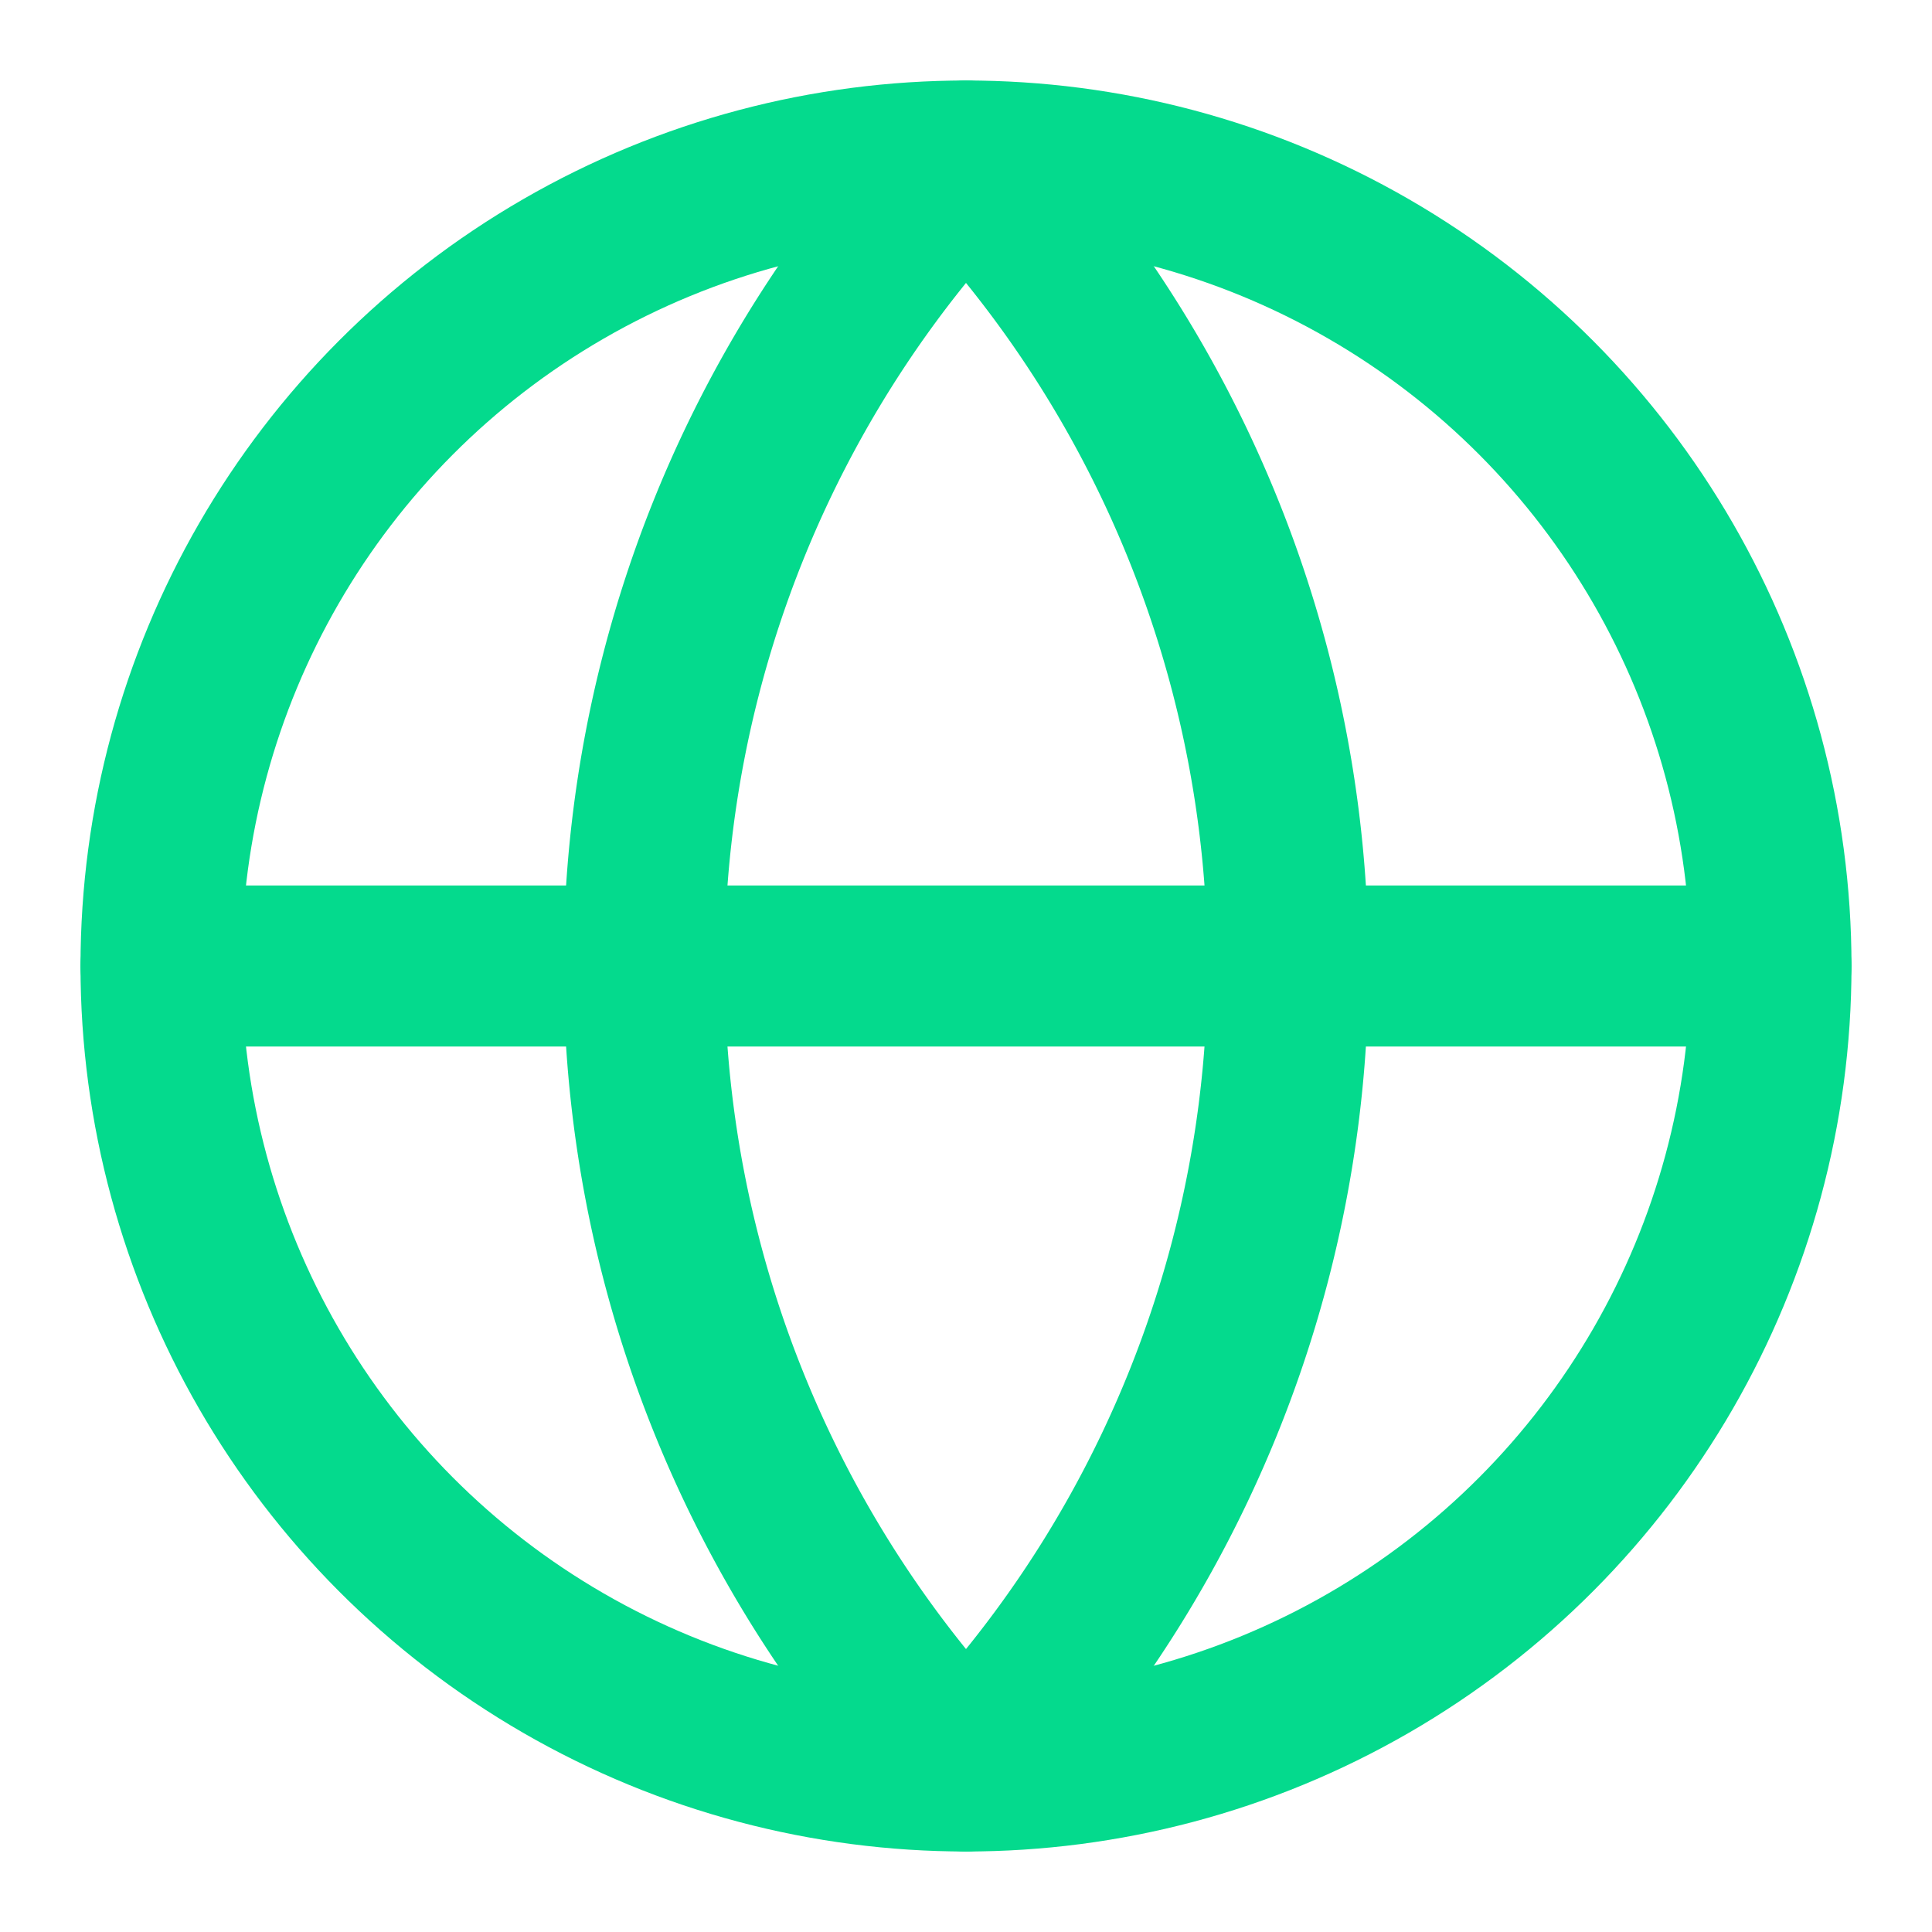
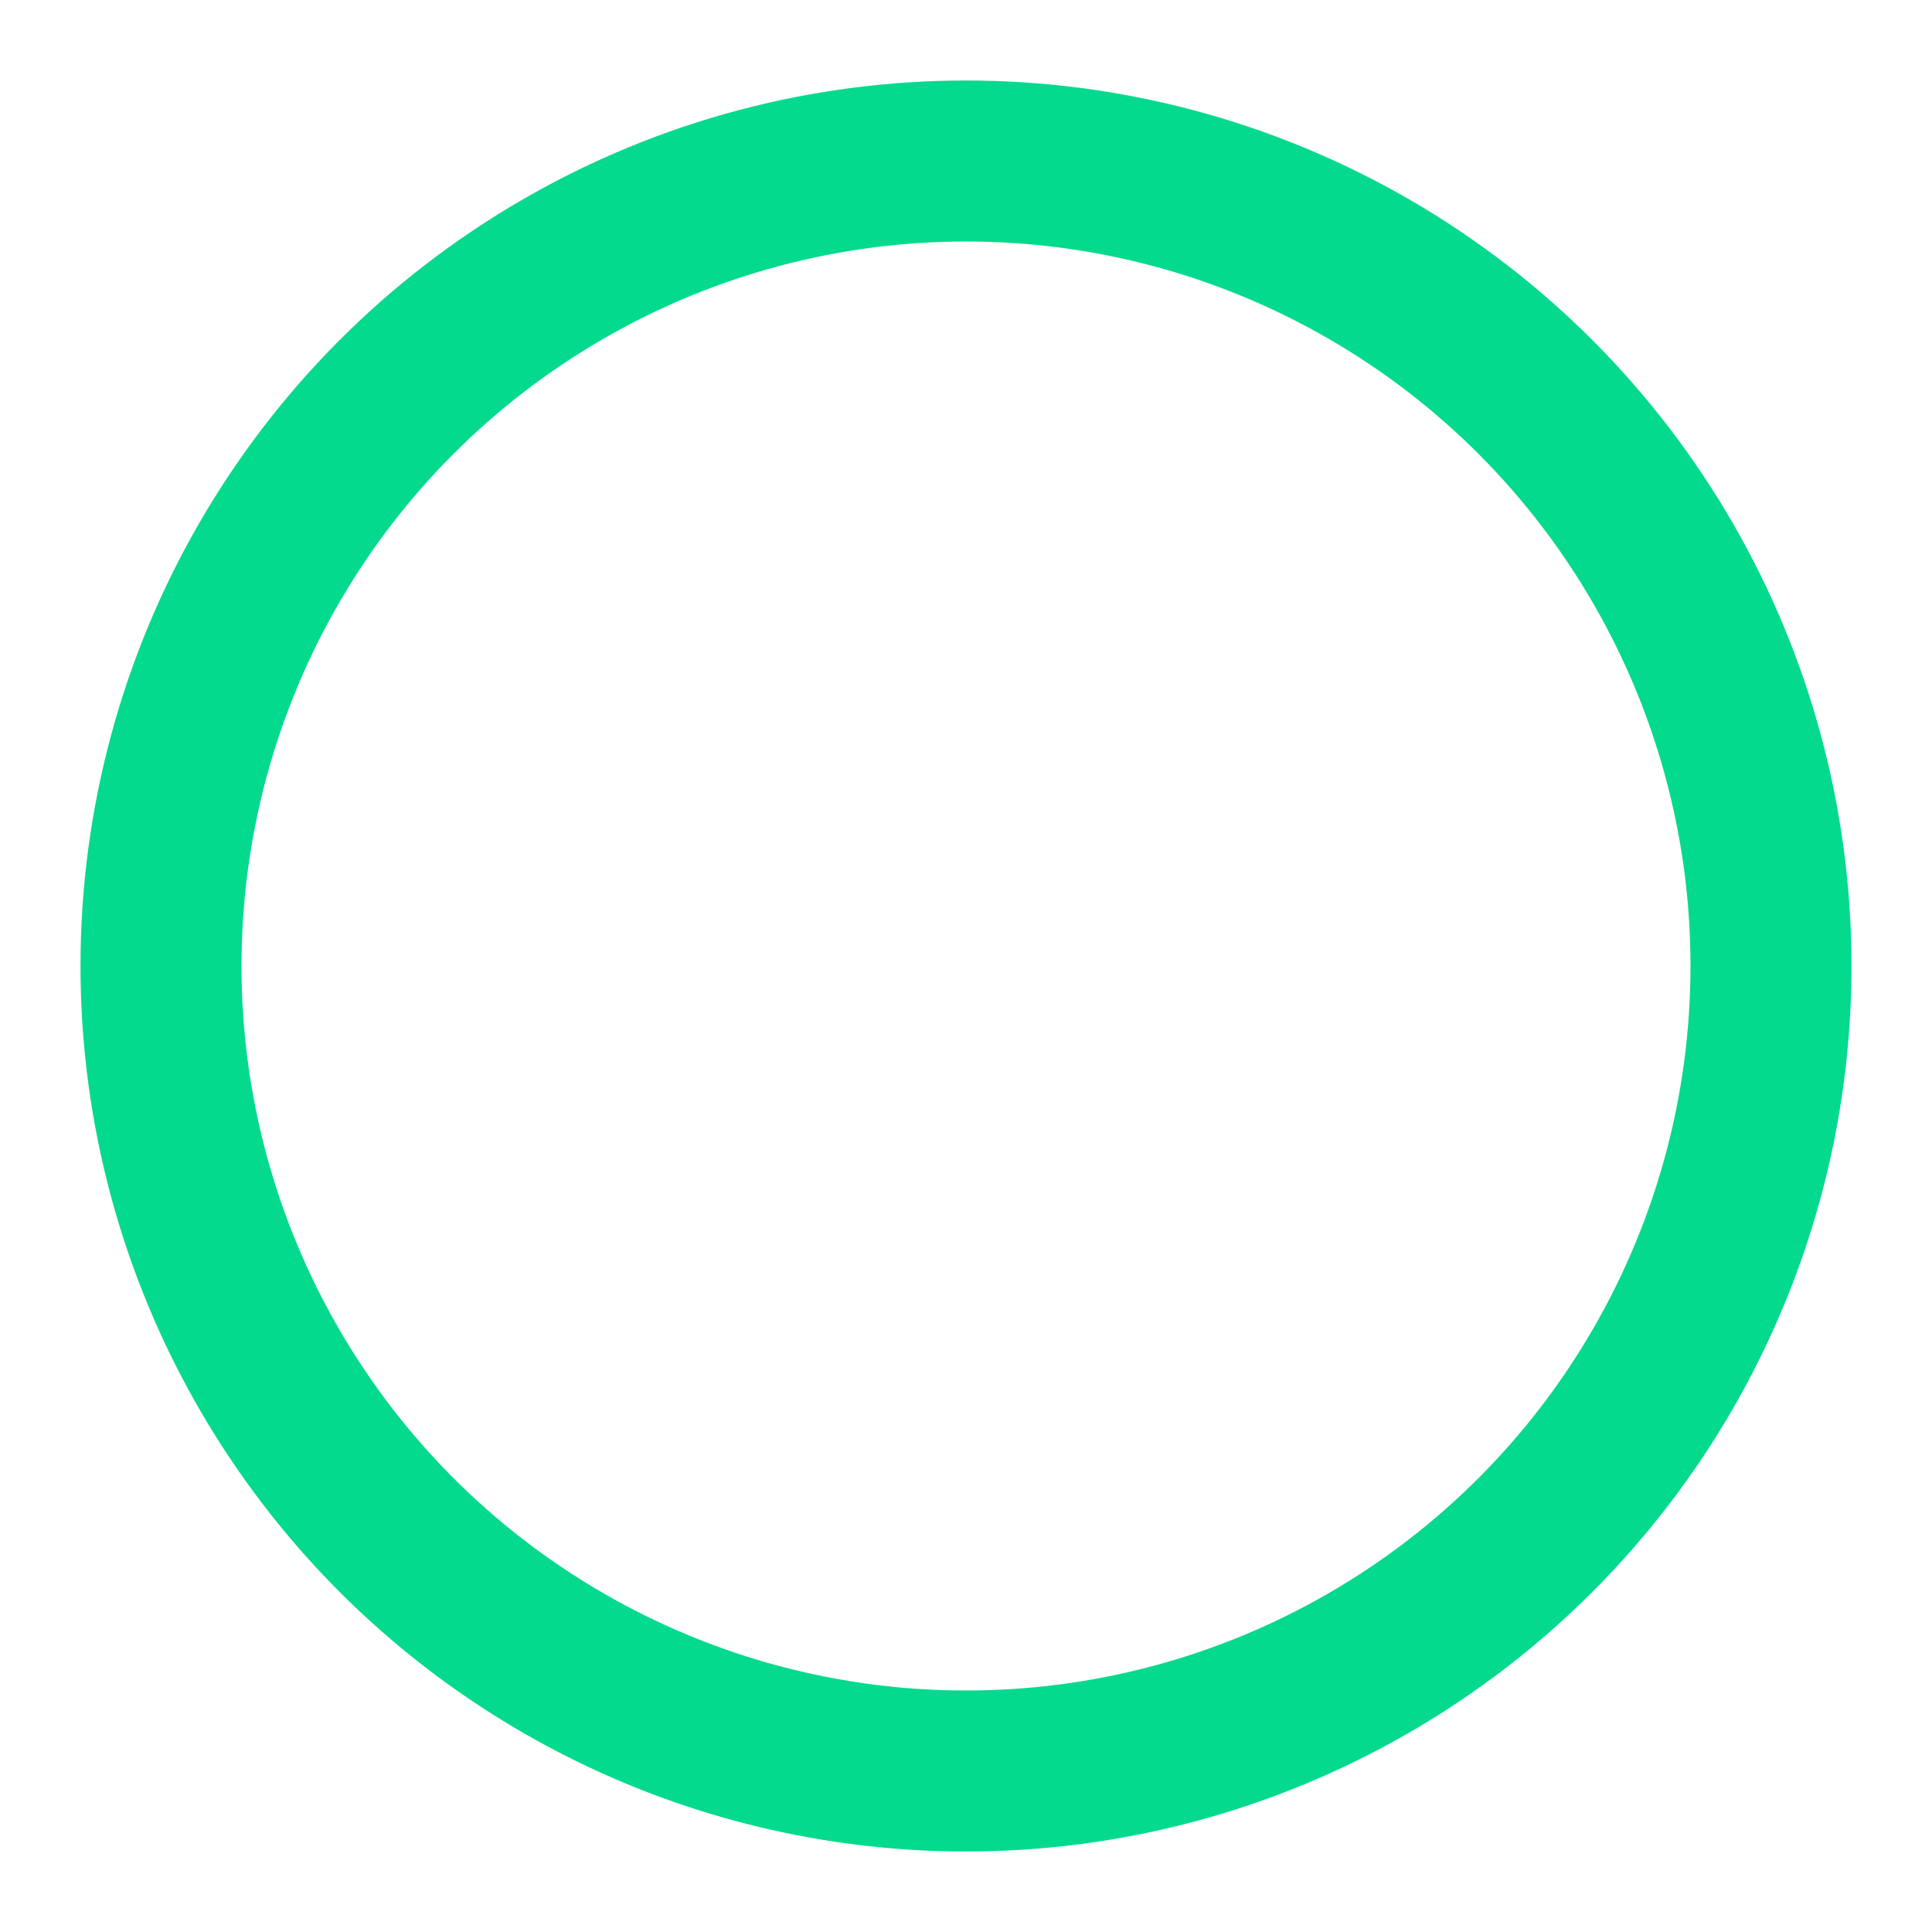
<svg xmlns="http://www.w3.org/2000/svg" width="24" height="24" viewBox="0 0 24 24" fill="none" stroke="#04da8d" stroke-width="2" stroke-linecap="round" stroke-linejoin="round" class="lucide lucide-globe w-16 h-16 md:w-20 md:h-20 mx-auto mb-6">
  <circle cx="12" cy="12" r="10" />
-   <path d="M12 2a14.5 14.5 0 0 0 0 20 14.5 14.5 0 0 0 0-20" />
-   <path d="M2 12h20" />
</svg>